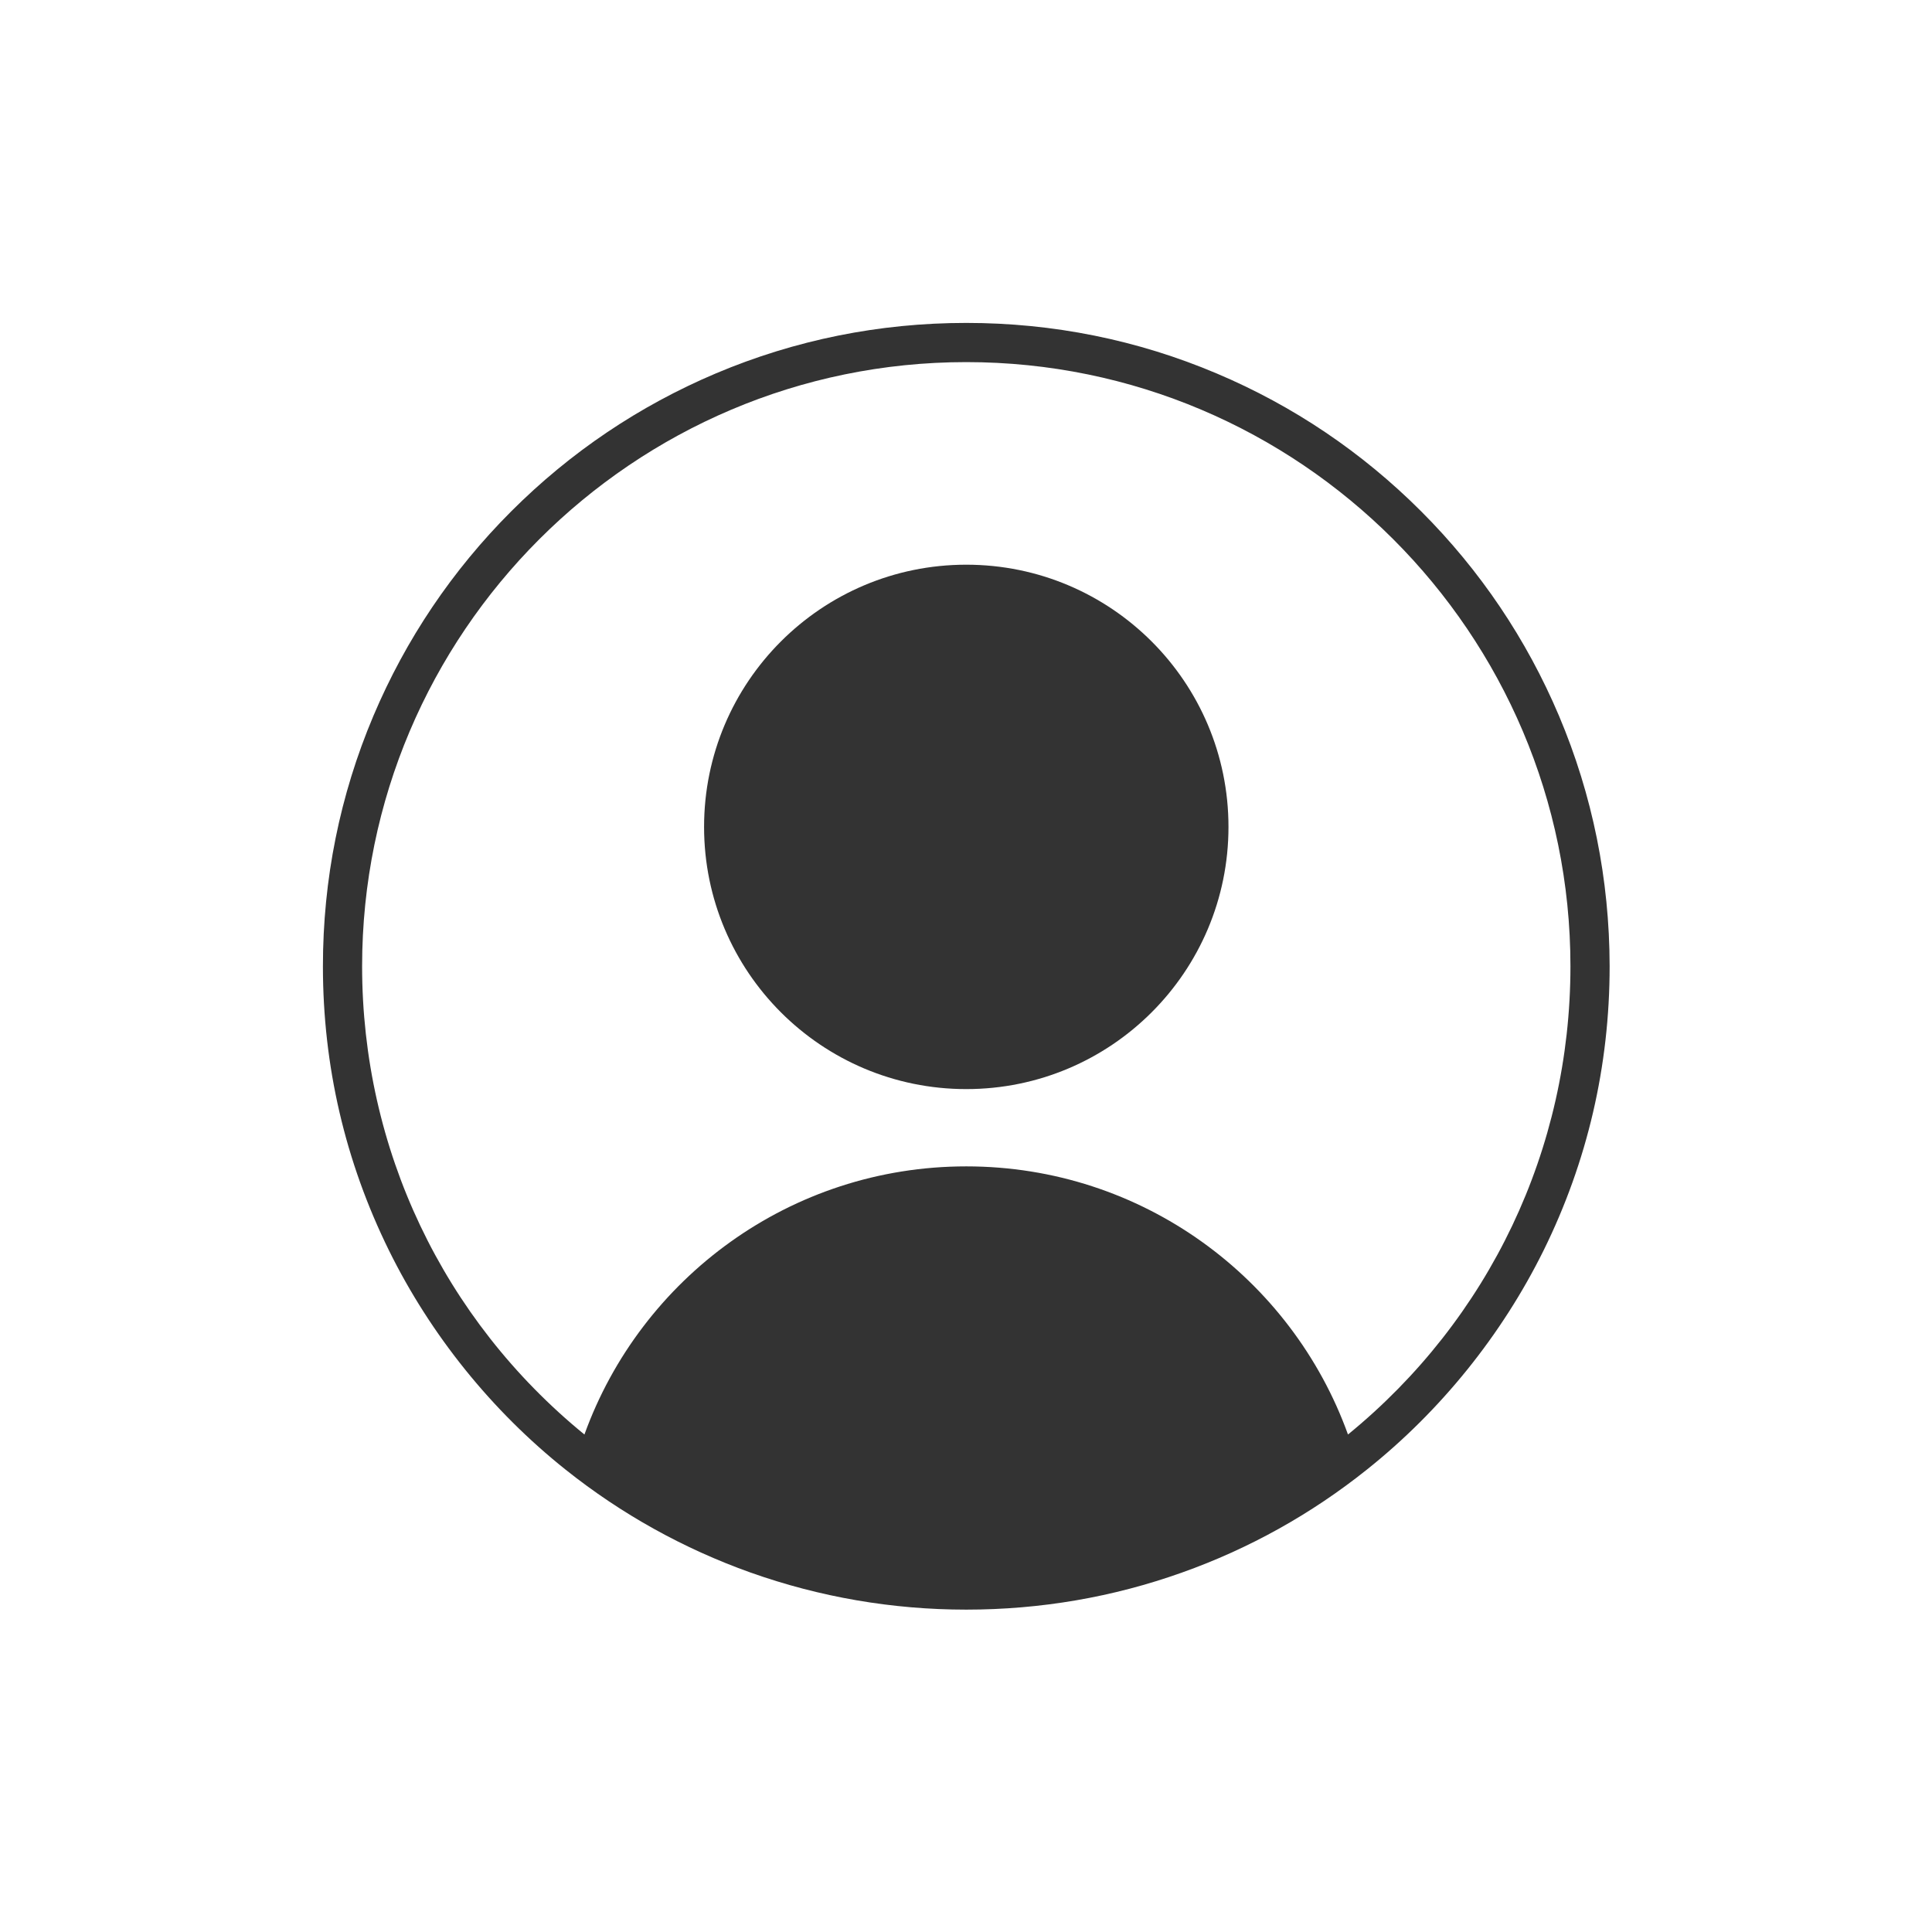
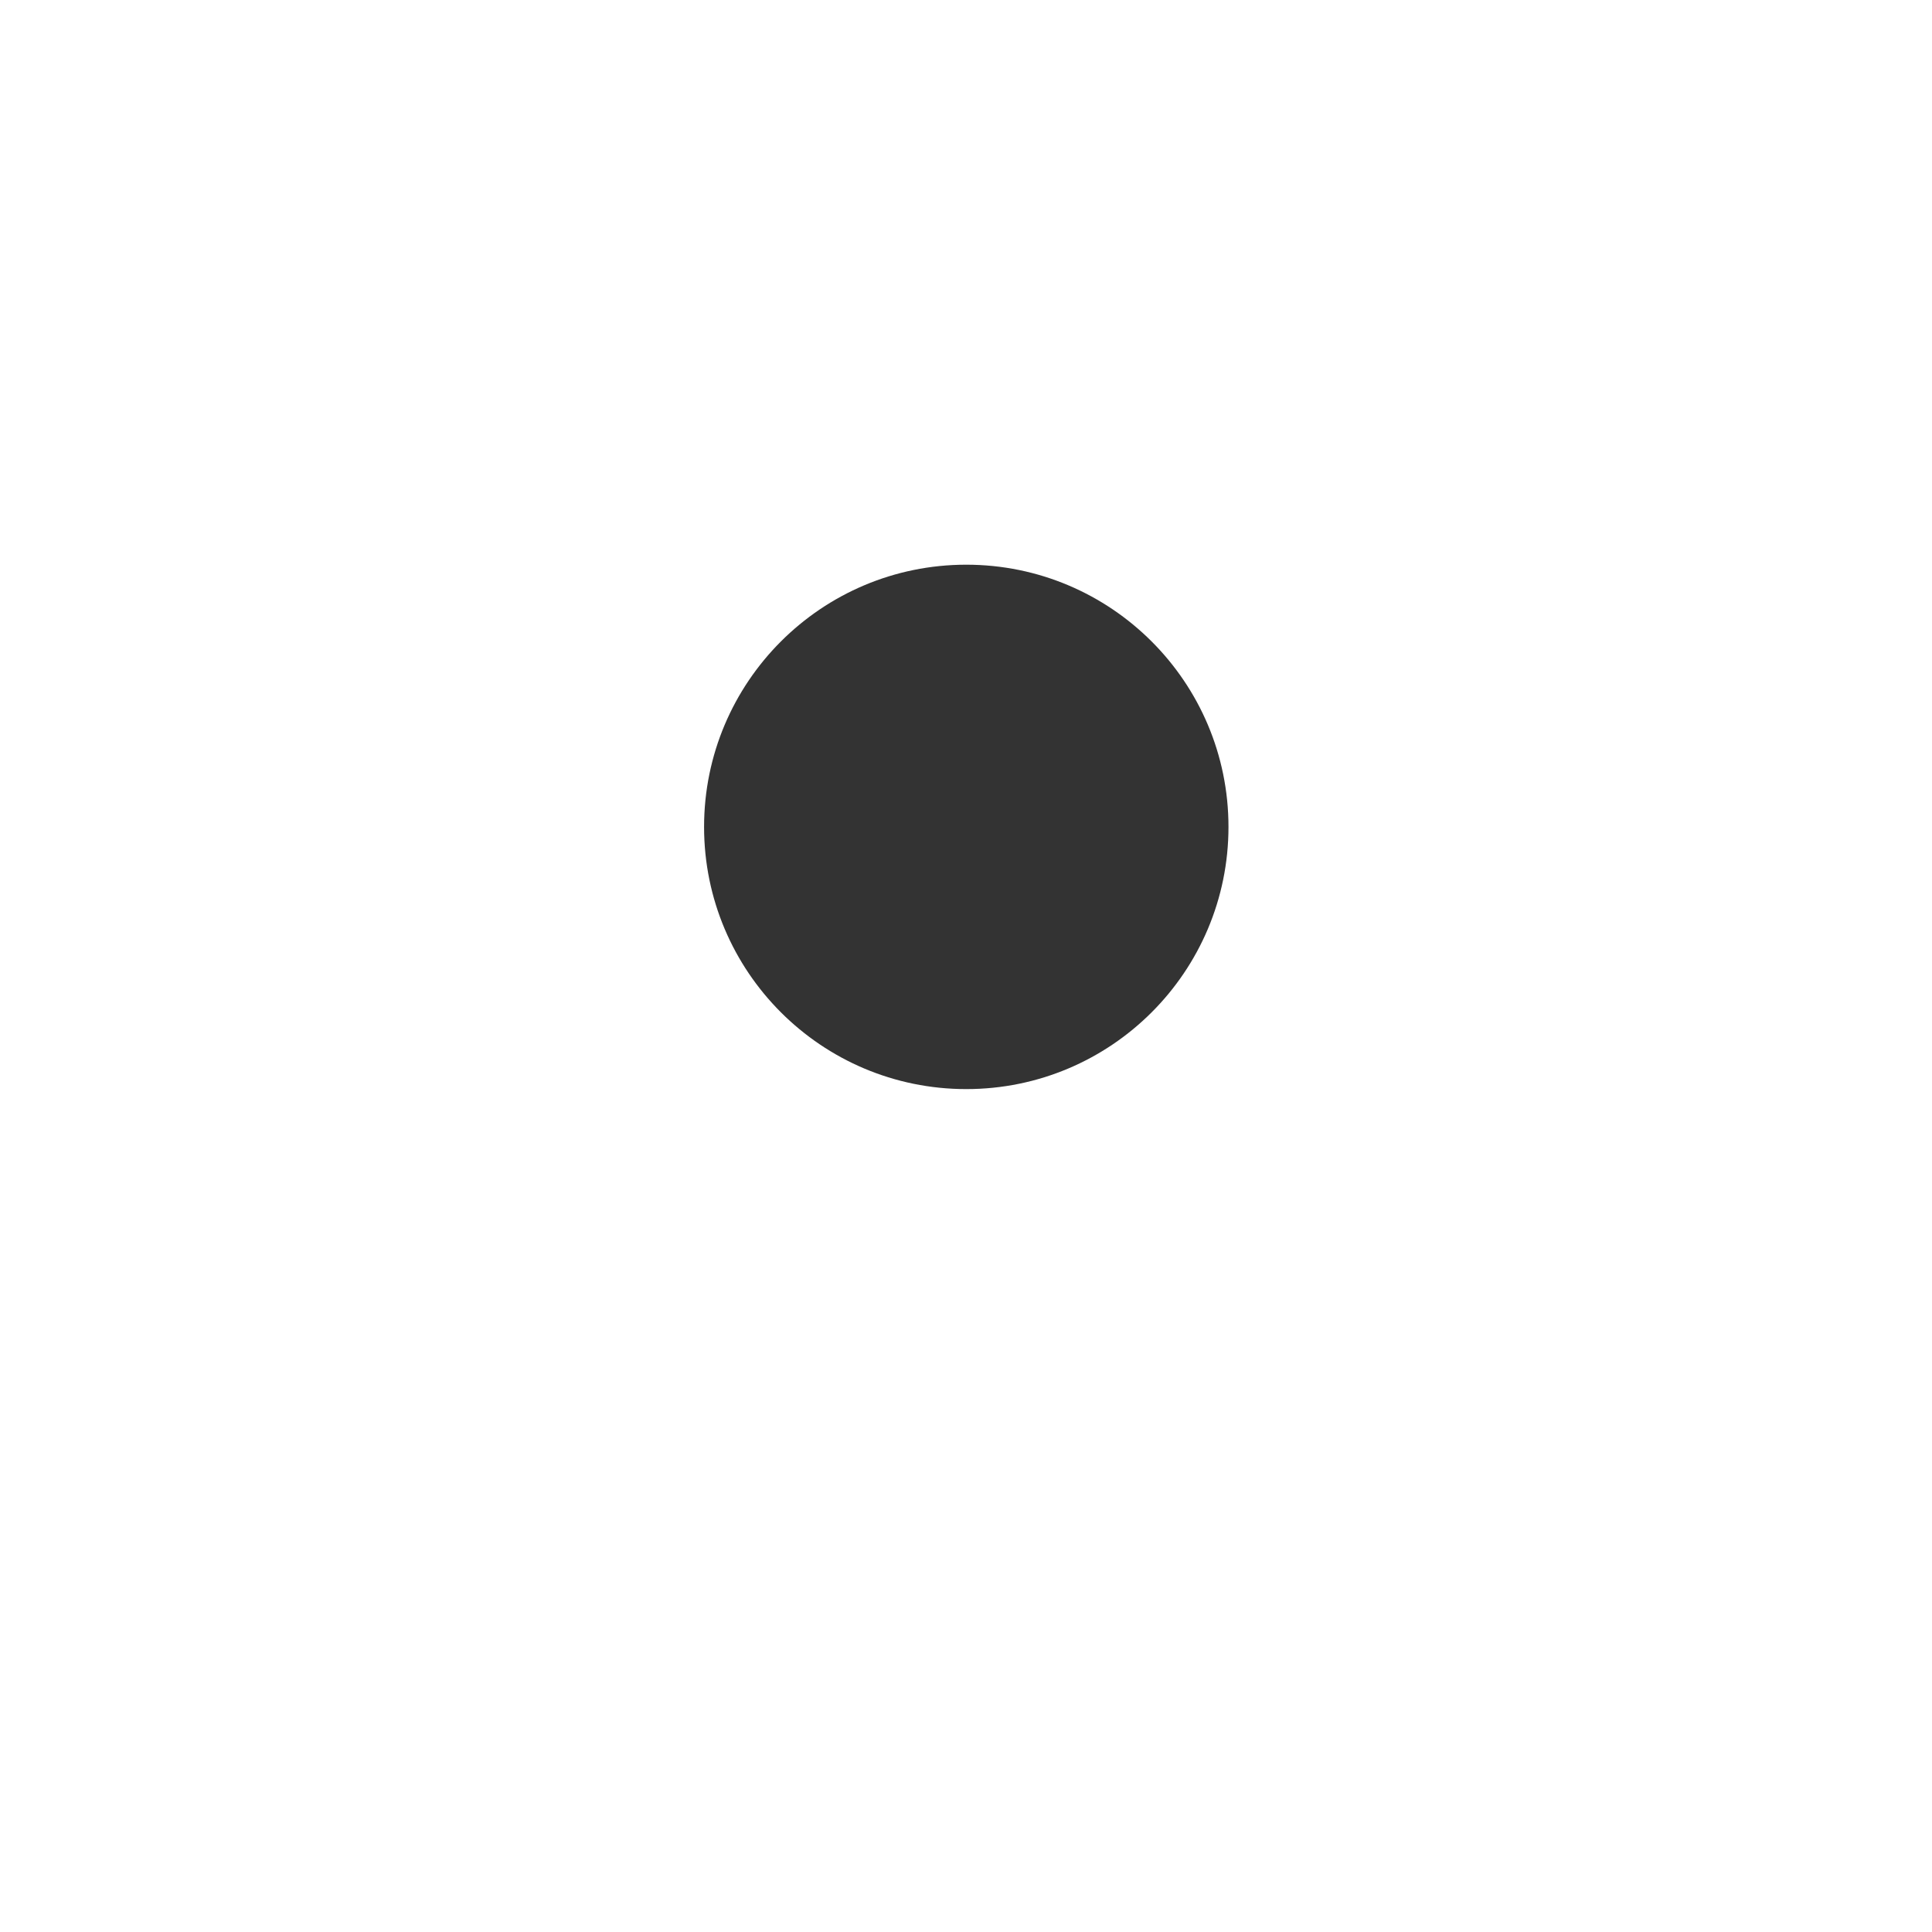
<svg xmlns="http://www.w3.org/2000/svg" version="1.1" id="Layer_1" viewBox="-234 -234 1400 1400" xml:space="preserve">
  <style>
  path, circle {
    fill: black;
    opacity: 0.8; 
  }
  @media (prefers-color-scheme: dark) {
    path, circle {
      fill: white;
    }
  }
</style>
  <g>
-     <path d="M895.7,284.7c-23.5-55.5-57.1-105.4-99.9-148.2C753,93.7,703.2,60.1,647.6,36.6C590.2,12.3,529.1,0,466.2,0   s-124,12.3-181.5,36.6c-55.5,23.5-105.4,57.1-148.2,99.9s-76.4,92.7-99.9,148.2C12.3,342.2,0,403.2,0,466.2   C0,538.4,16.1,607.6,47.8,672c30.2,61.3,74.5,116.3,128.1,159c40.4,32.2,85.4,57.2,133.9,74.5c50.1,17.8,102.7,26.9,156.4,26.9   s106.3-9,156.4-26.9c48.4-17.2,93.5-42.3,133.8-74.5c53.6-42.7,97.9-97.7,128.2-159c31.7-64.3,47.8-133.6,47.8-205.8   C932.3,403.2,920,342.2,895.7,284.7L895.7,284.7z M742.8,805.5C702,692.2,593.6,611.2,466.2,611.2s-235.8,81-276.7,194.3   C87,721.9,28.4,598.5,28.4,466.2c0-241.4,196.4-437.8,437.8-437.8S904,224.8,904,466.2C904,598.5,845.3,721.9,742.8,805.5   L742.8,805.5z" />
    <circle cx="466.2" cy="365.2" r="190" />
  </g>
</svg>